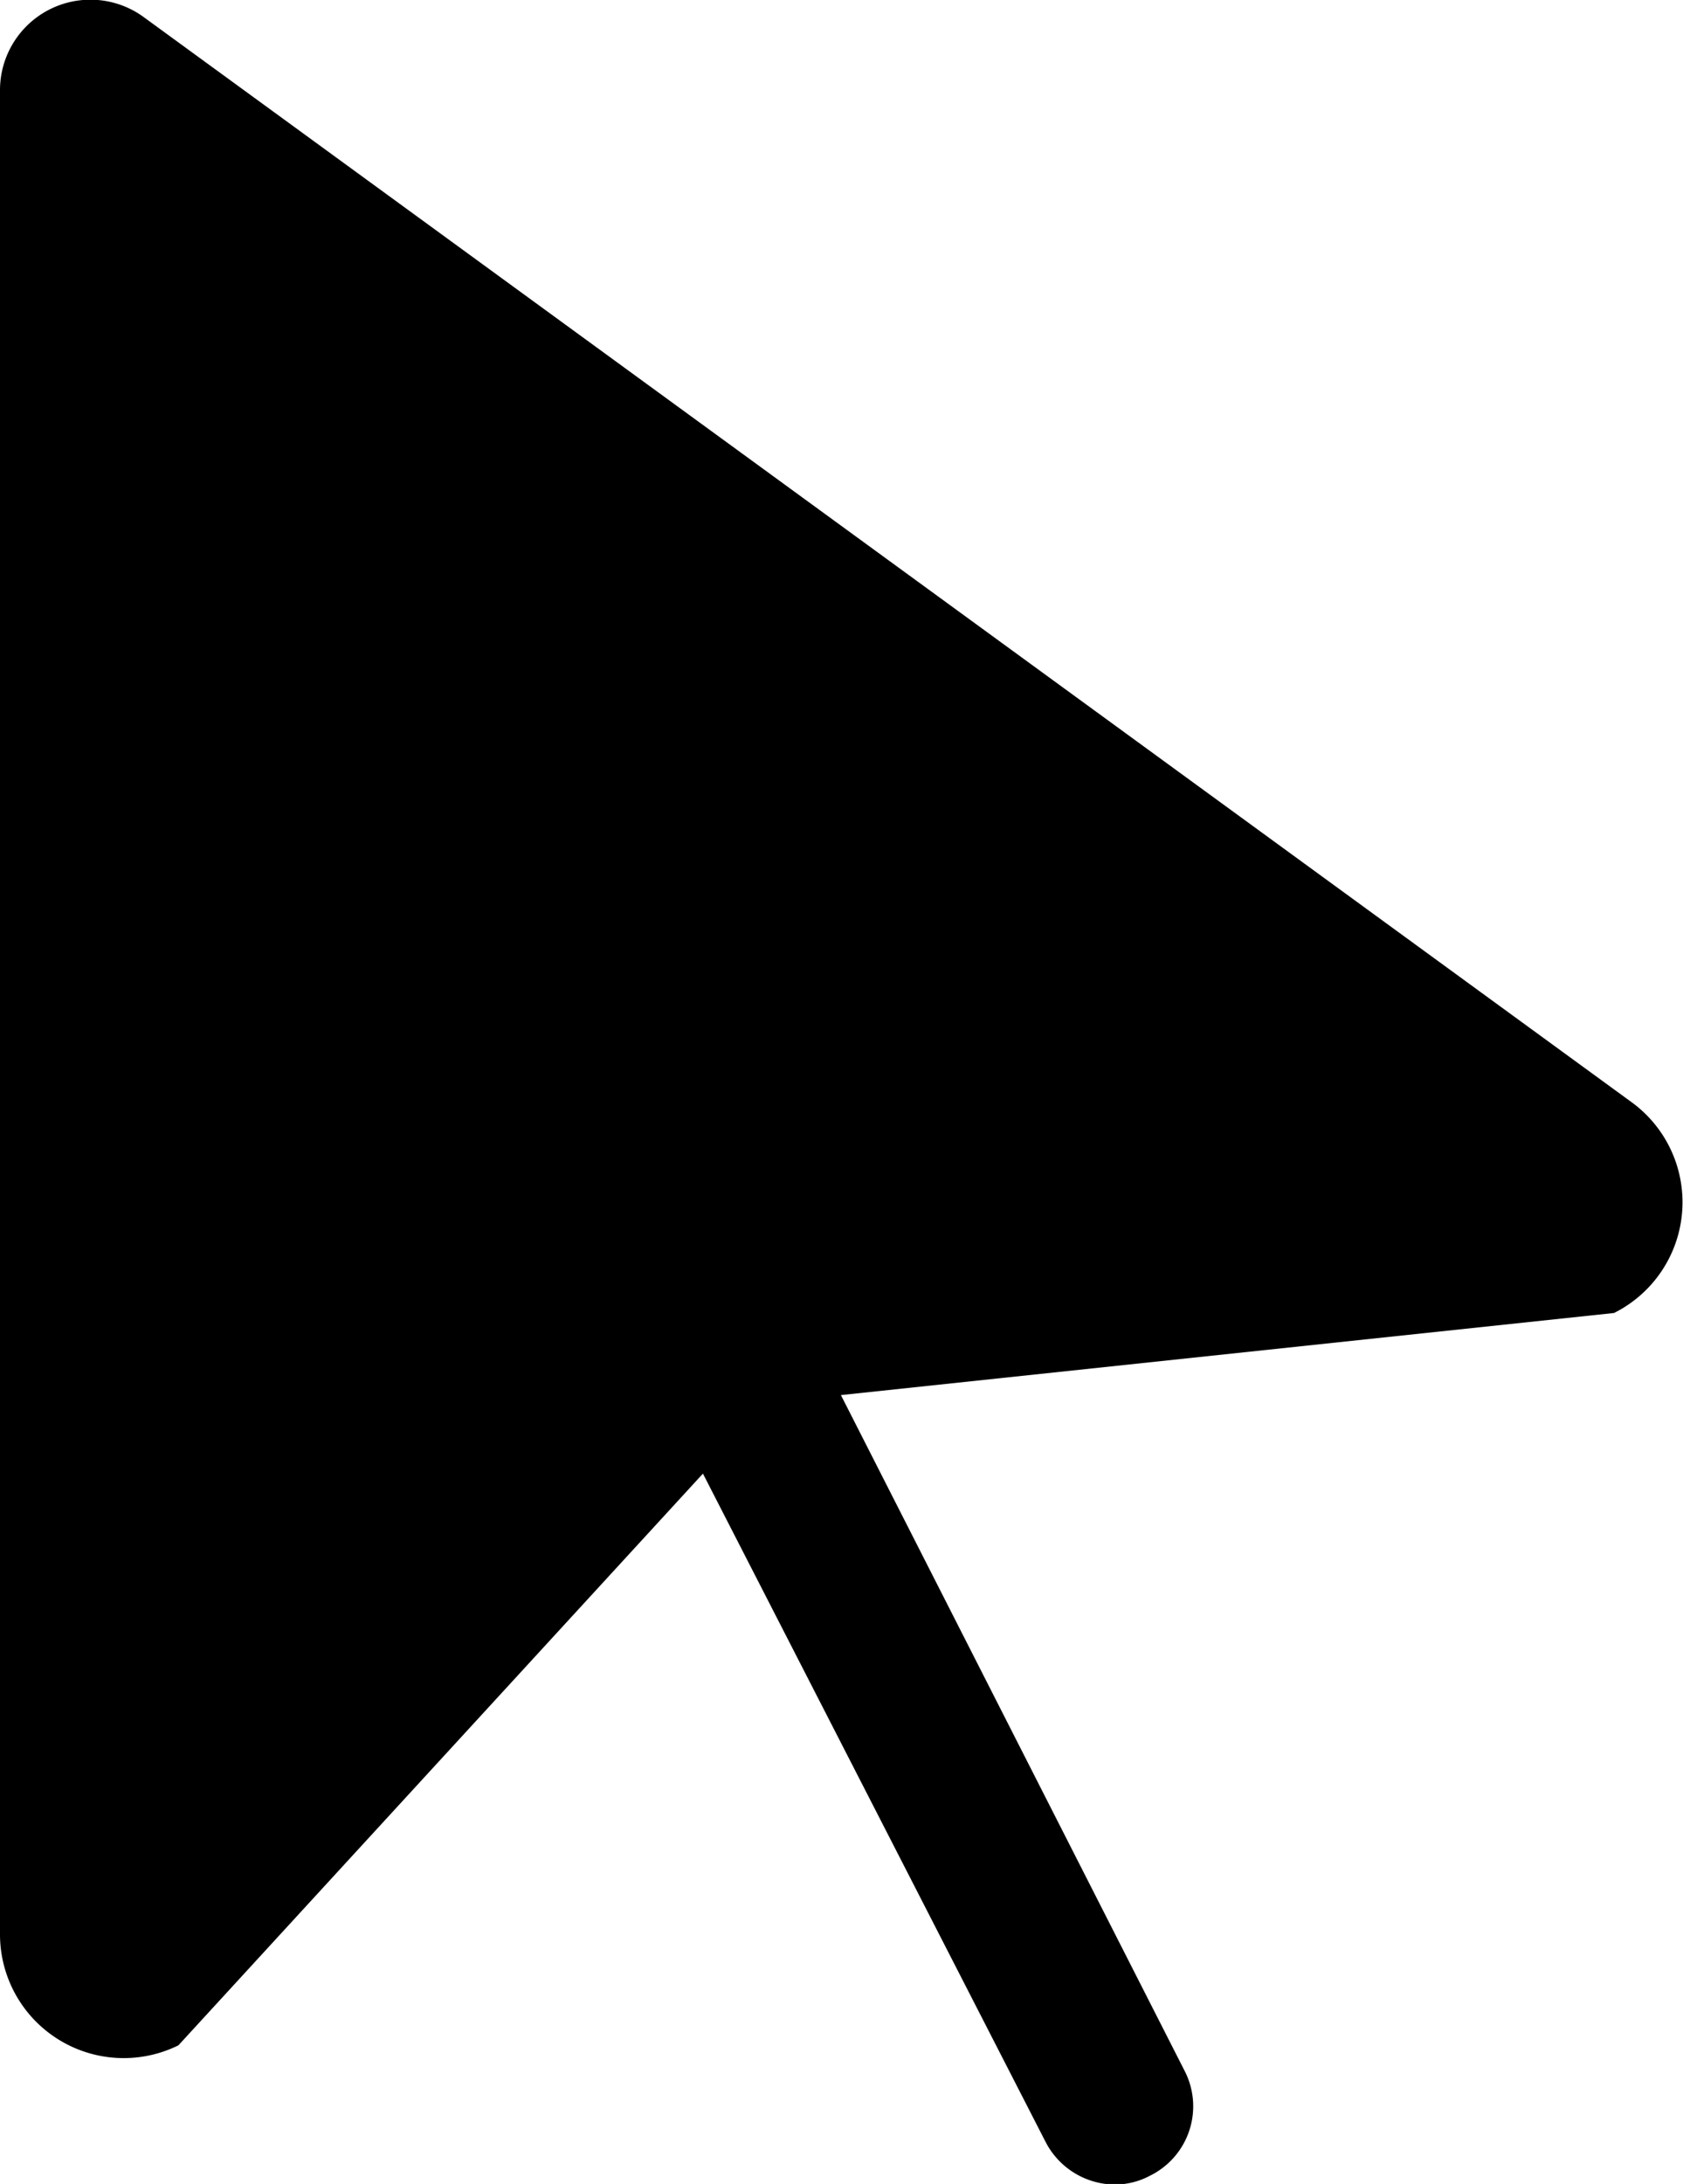
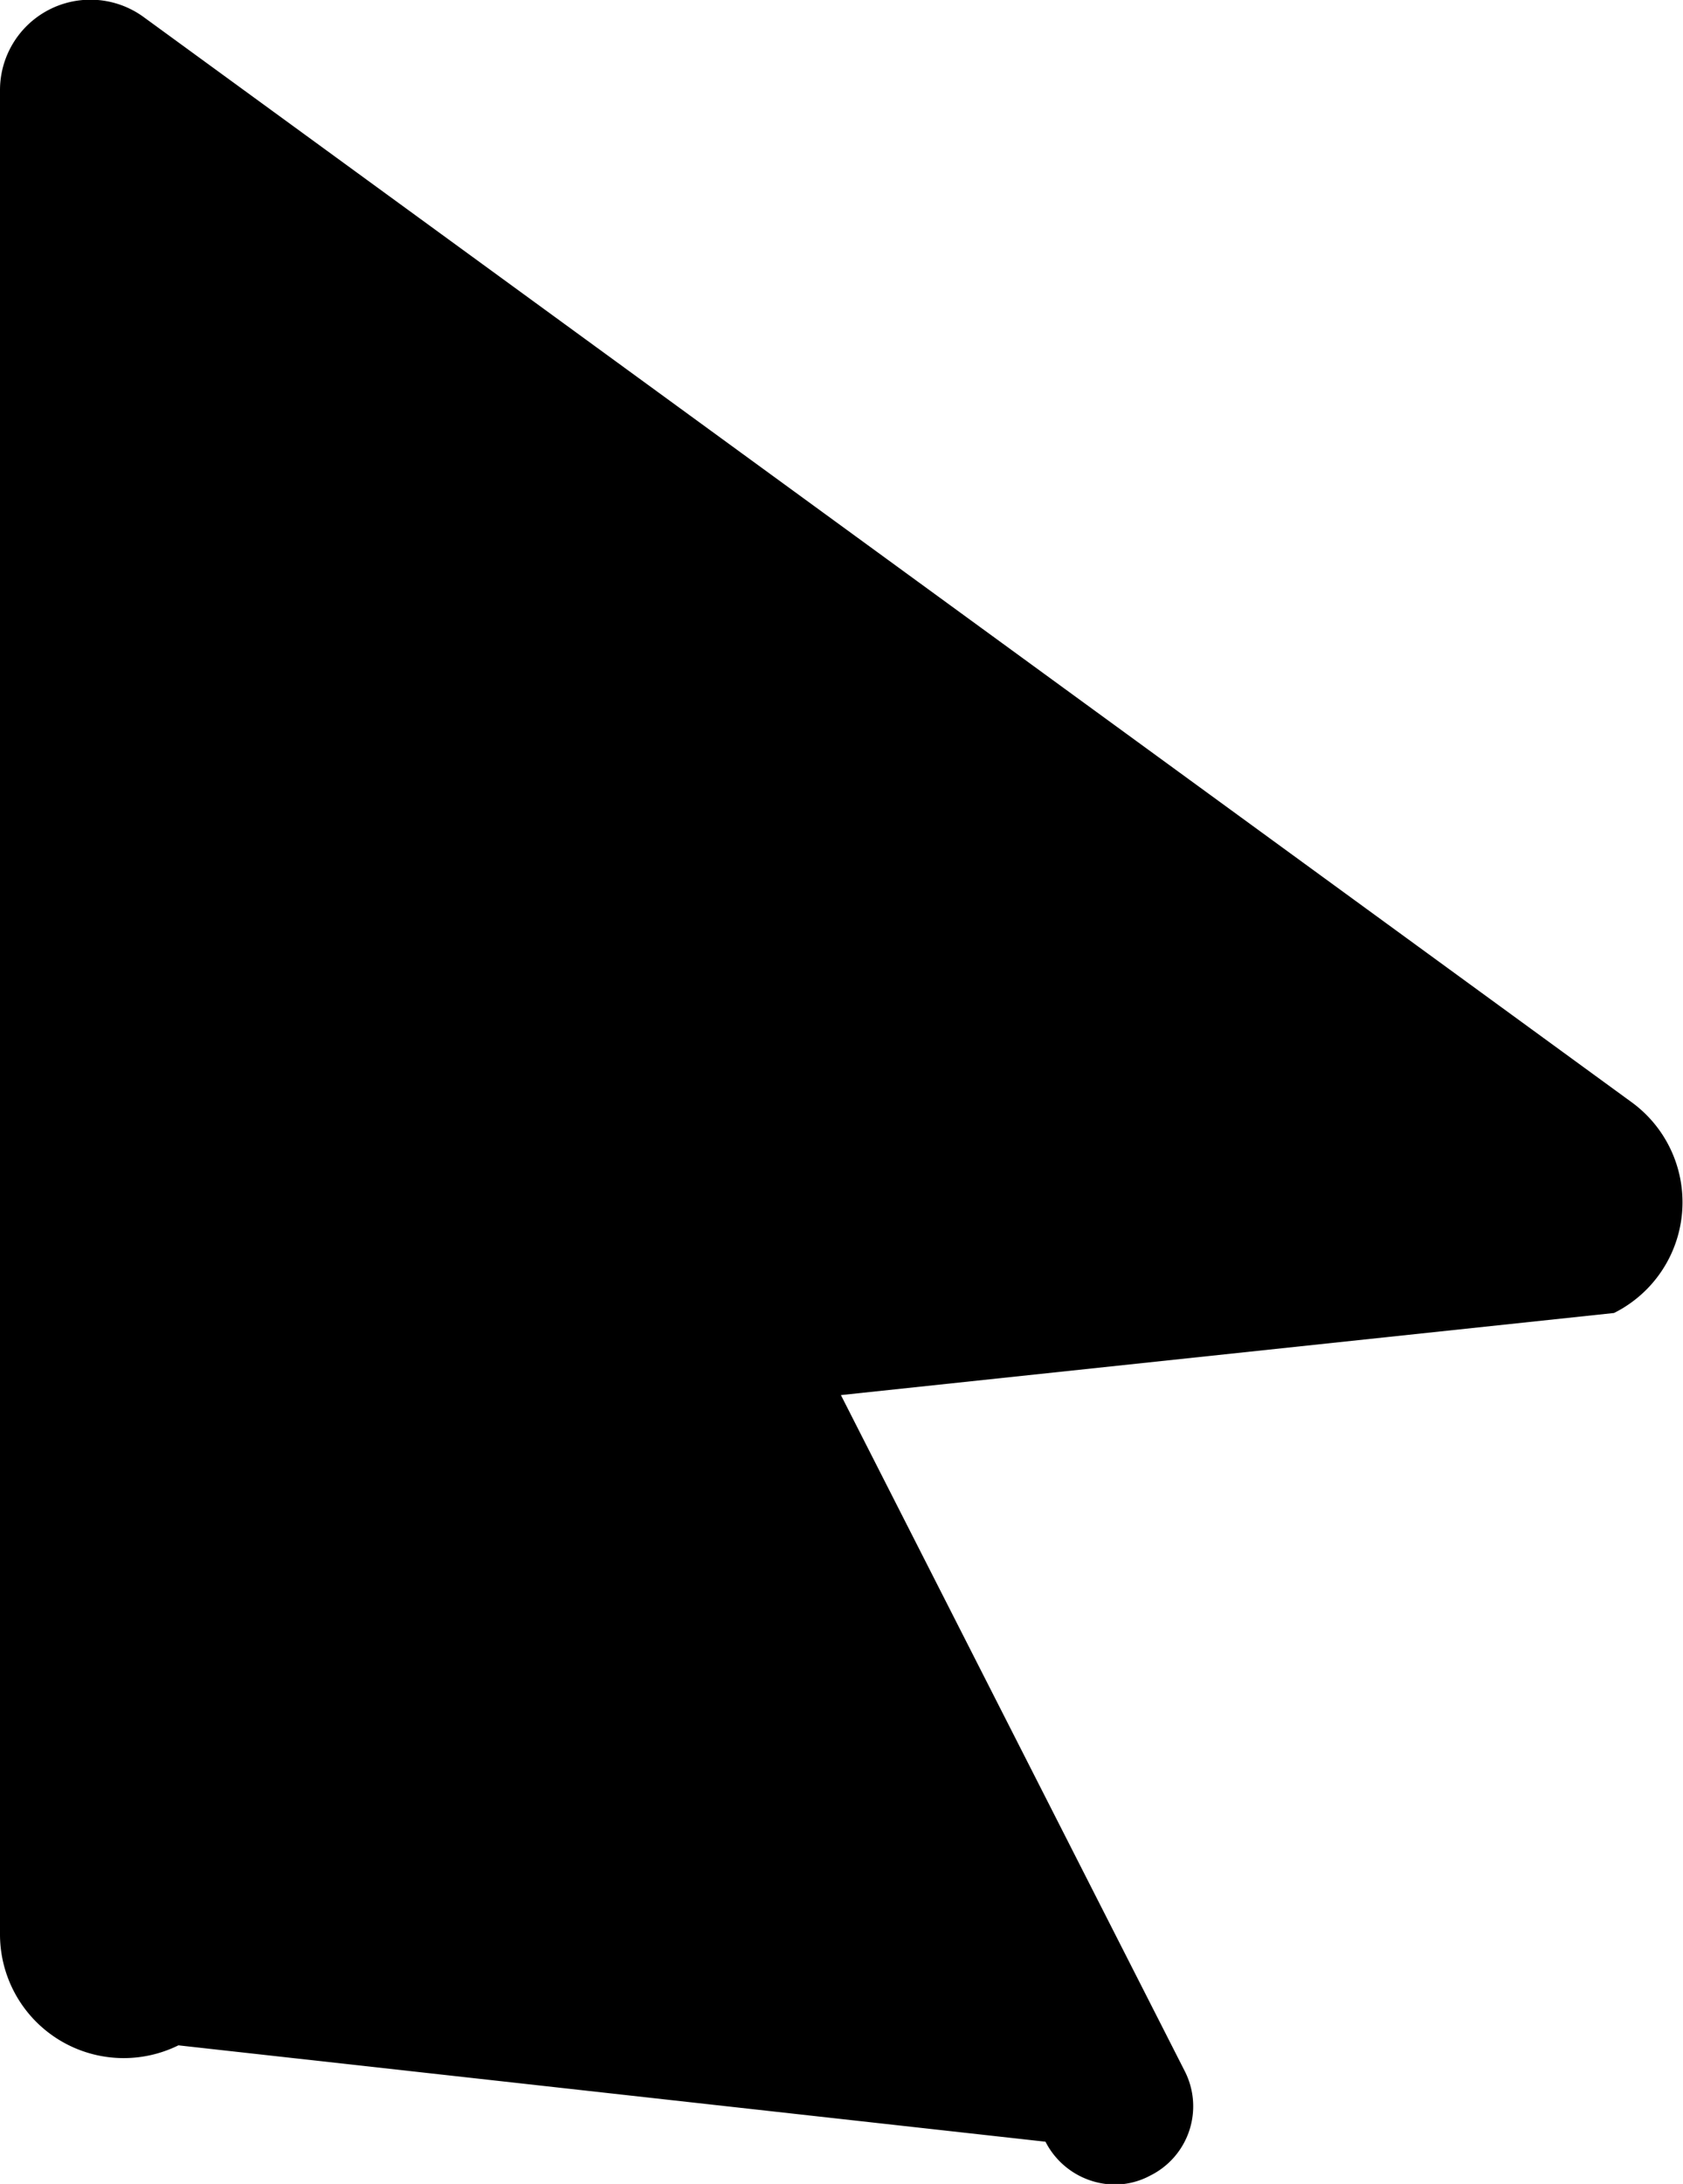
<svg xmlns="http://www.w3.org/2000/svg" viewBox="0 0 28.3 36.71">
  <g id="katman_2" data-name="katman 2">
    <g id="ELEMENTS">
-       <path d="M27.44,18.53,2.42.29A1.52,1.52,0,0,0,0,1.52v31a2.08,2.08,0,0,0,3,1.86l8.82-9.61L17.58,36a1.32,1.32,0,0,0,1.17.72,1.26,1.26,0,0,0,.59-.15,1.3,1.3,0,0,0,.58-1.76L14.14,23.45l13-1.38A2.08,2.08,0,0,0,27.44,18.53Z" />
+       <path d="M27.44,18.53,2.42.29A1.52,1.52,0,0,0,0,1.52v31a2.08,2.08,0,0,0,3,1.86L17.58,36a1.32,1.32,0,0,0,1.17.72,1.26,1.26,0,0,0,.59-.15,1.3,1.3,0,0,0,.58-1.76L14.14,23.45l13-1.38A2.08,2.08,0,0,0,27.44,18.53Z" />
    </g>
  </g>
</svg>